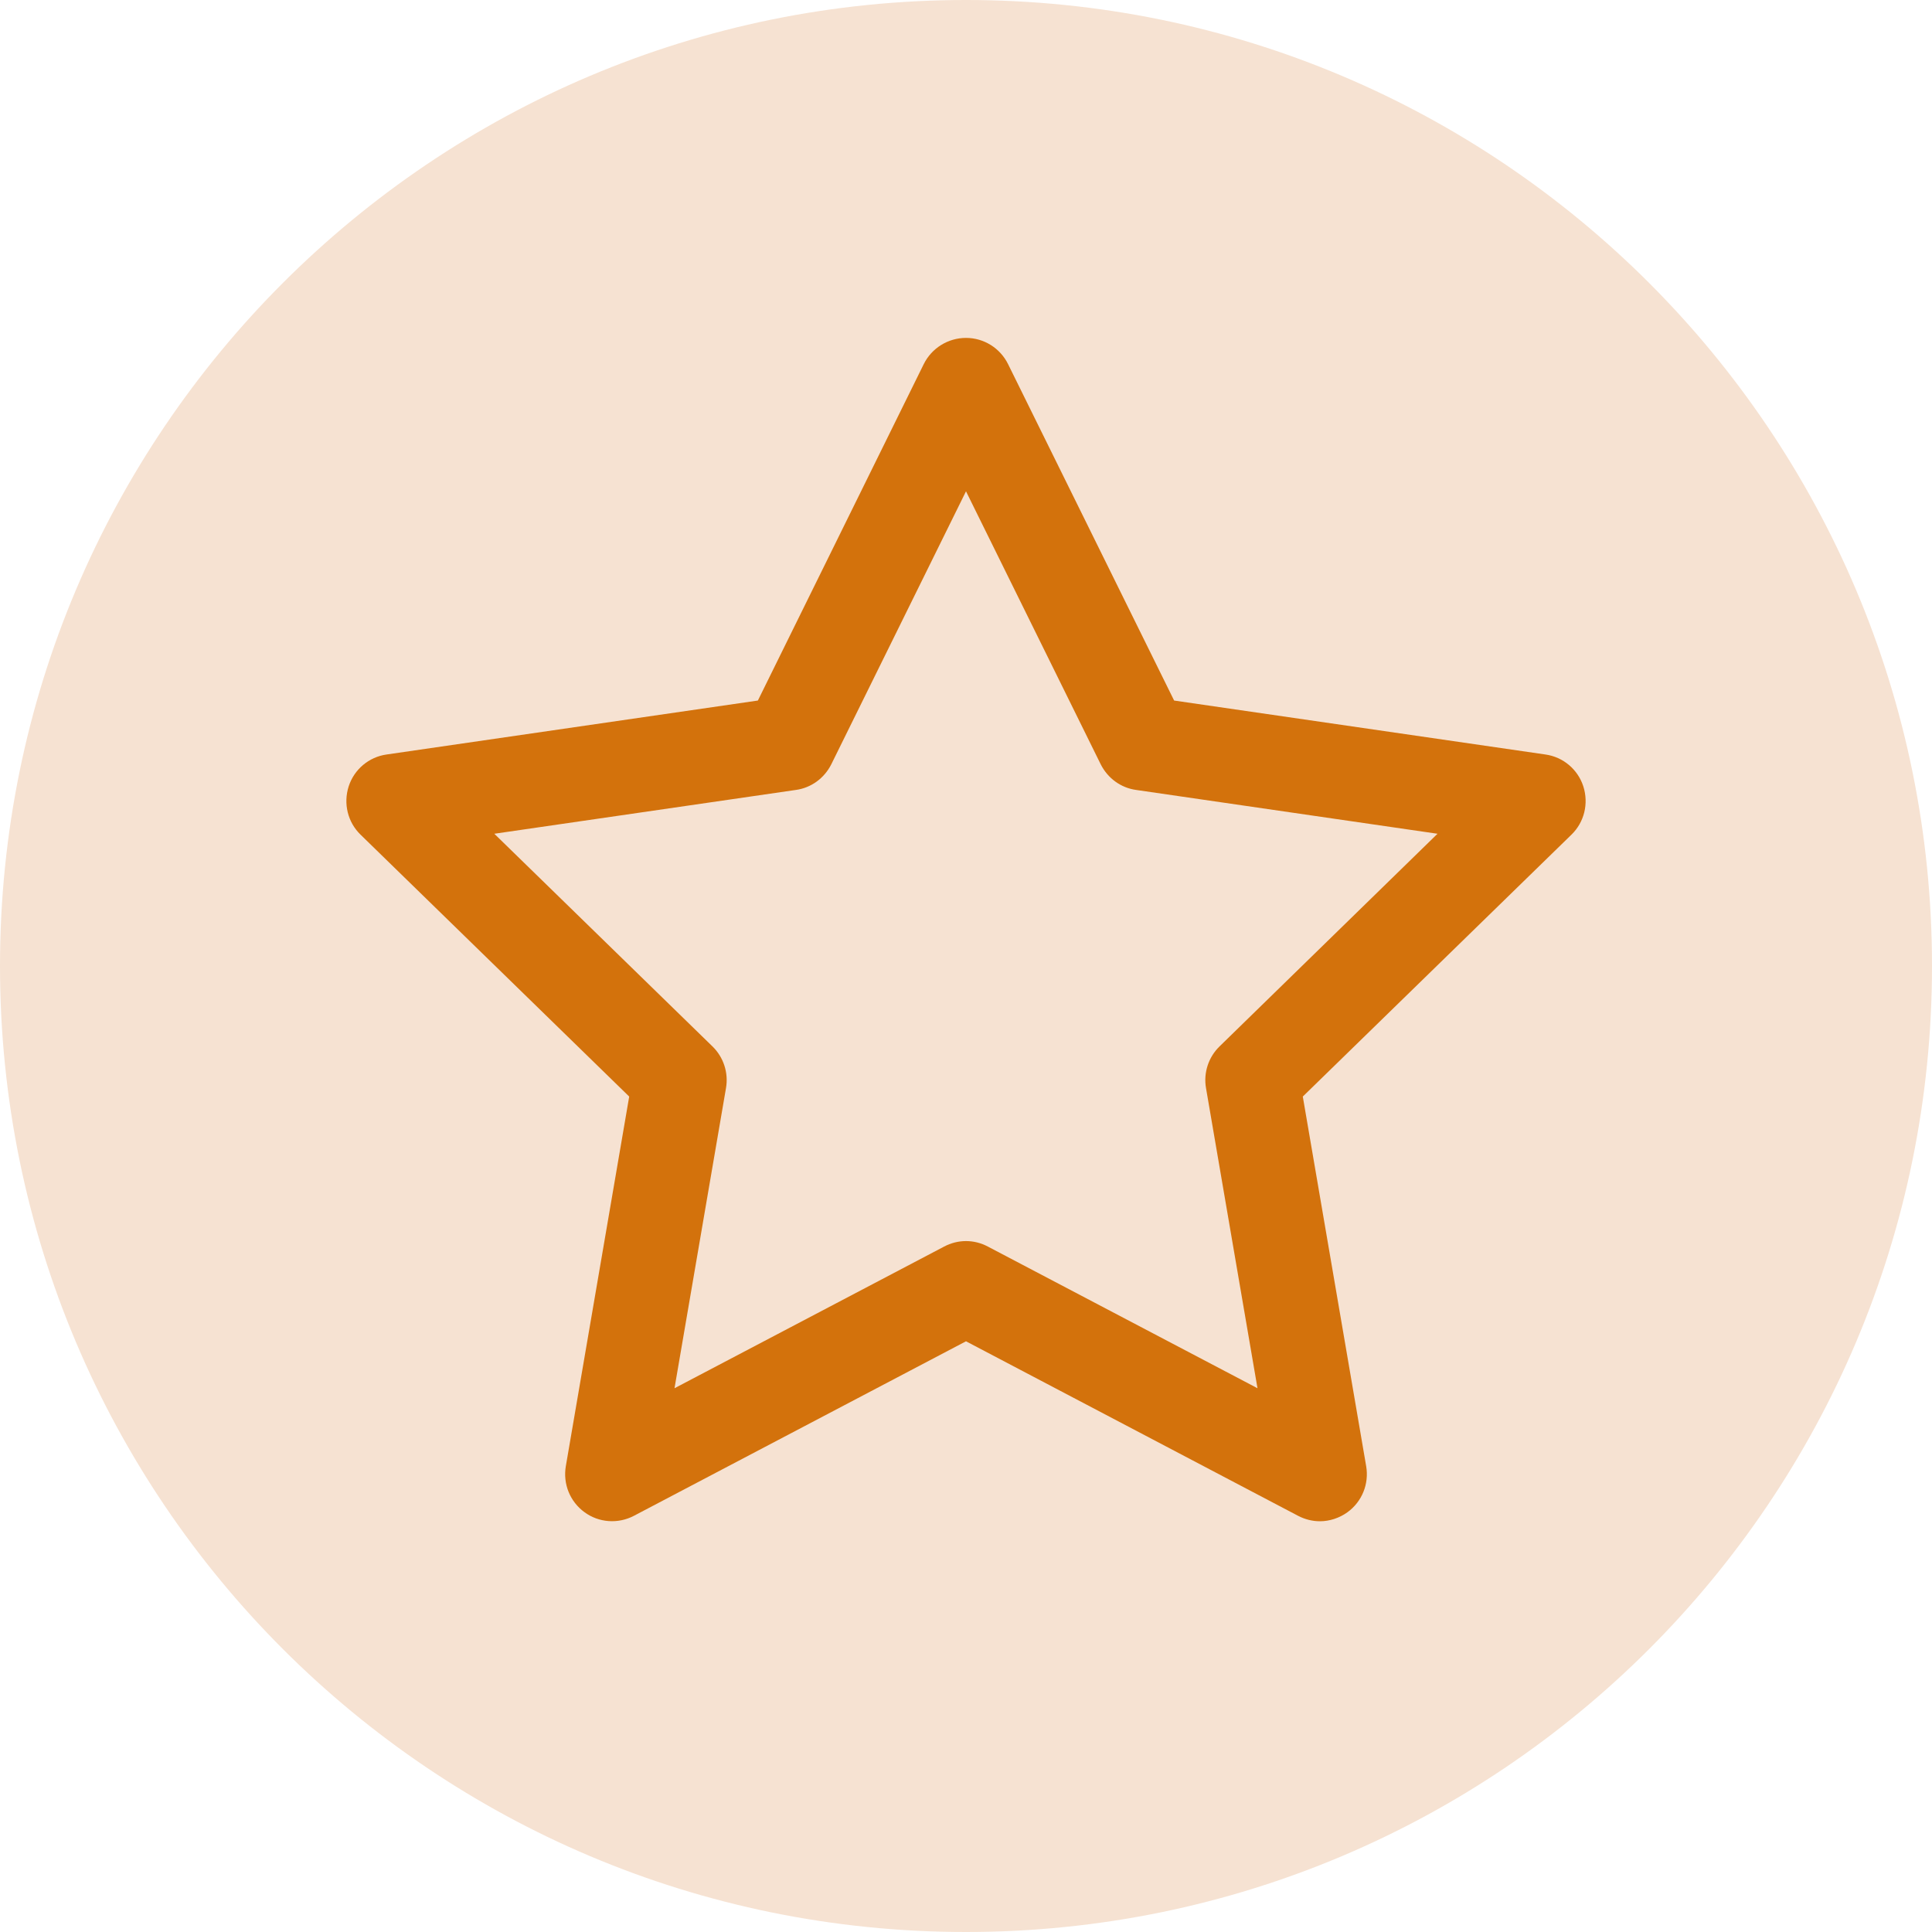
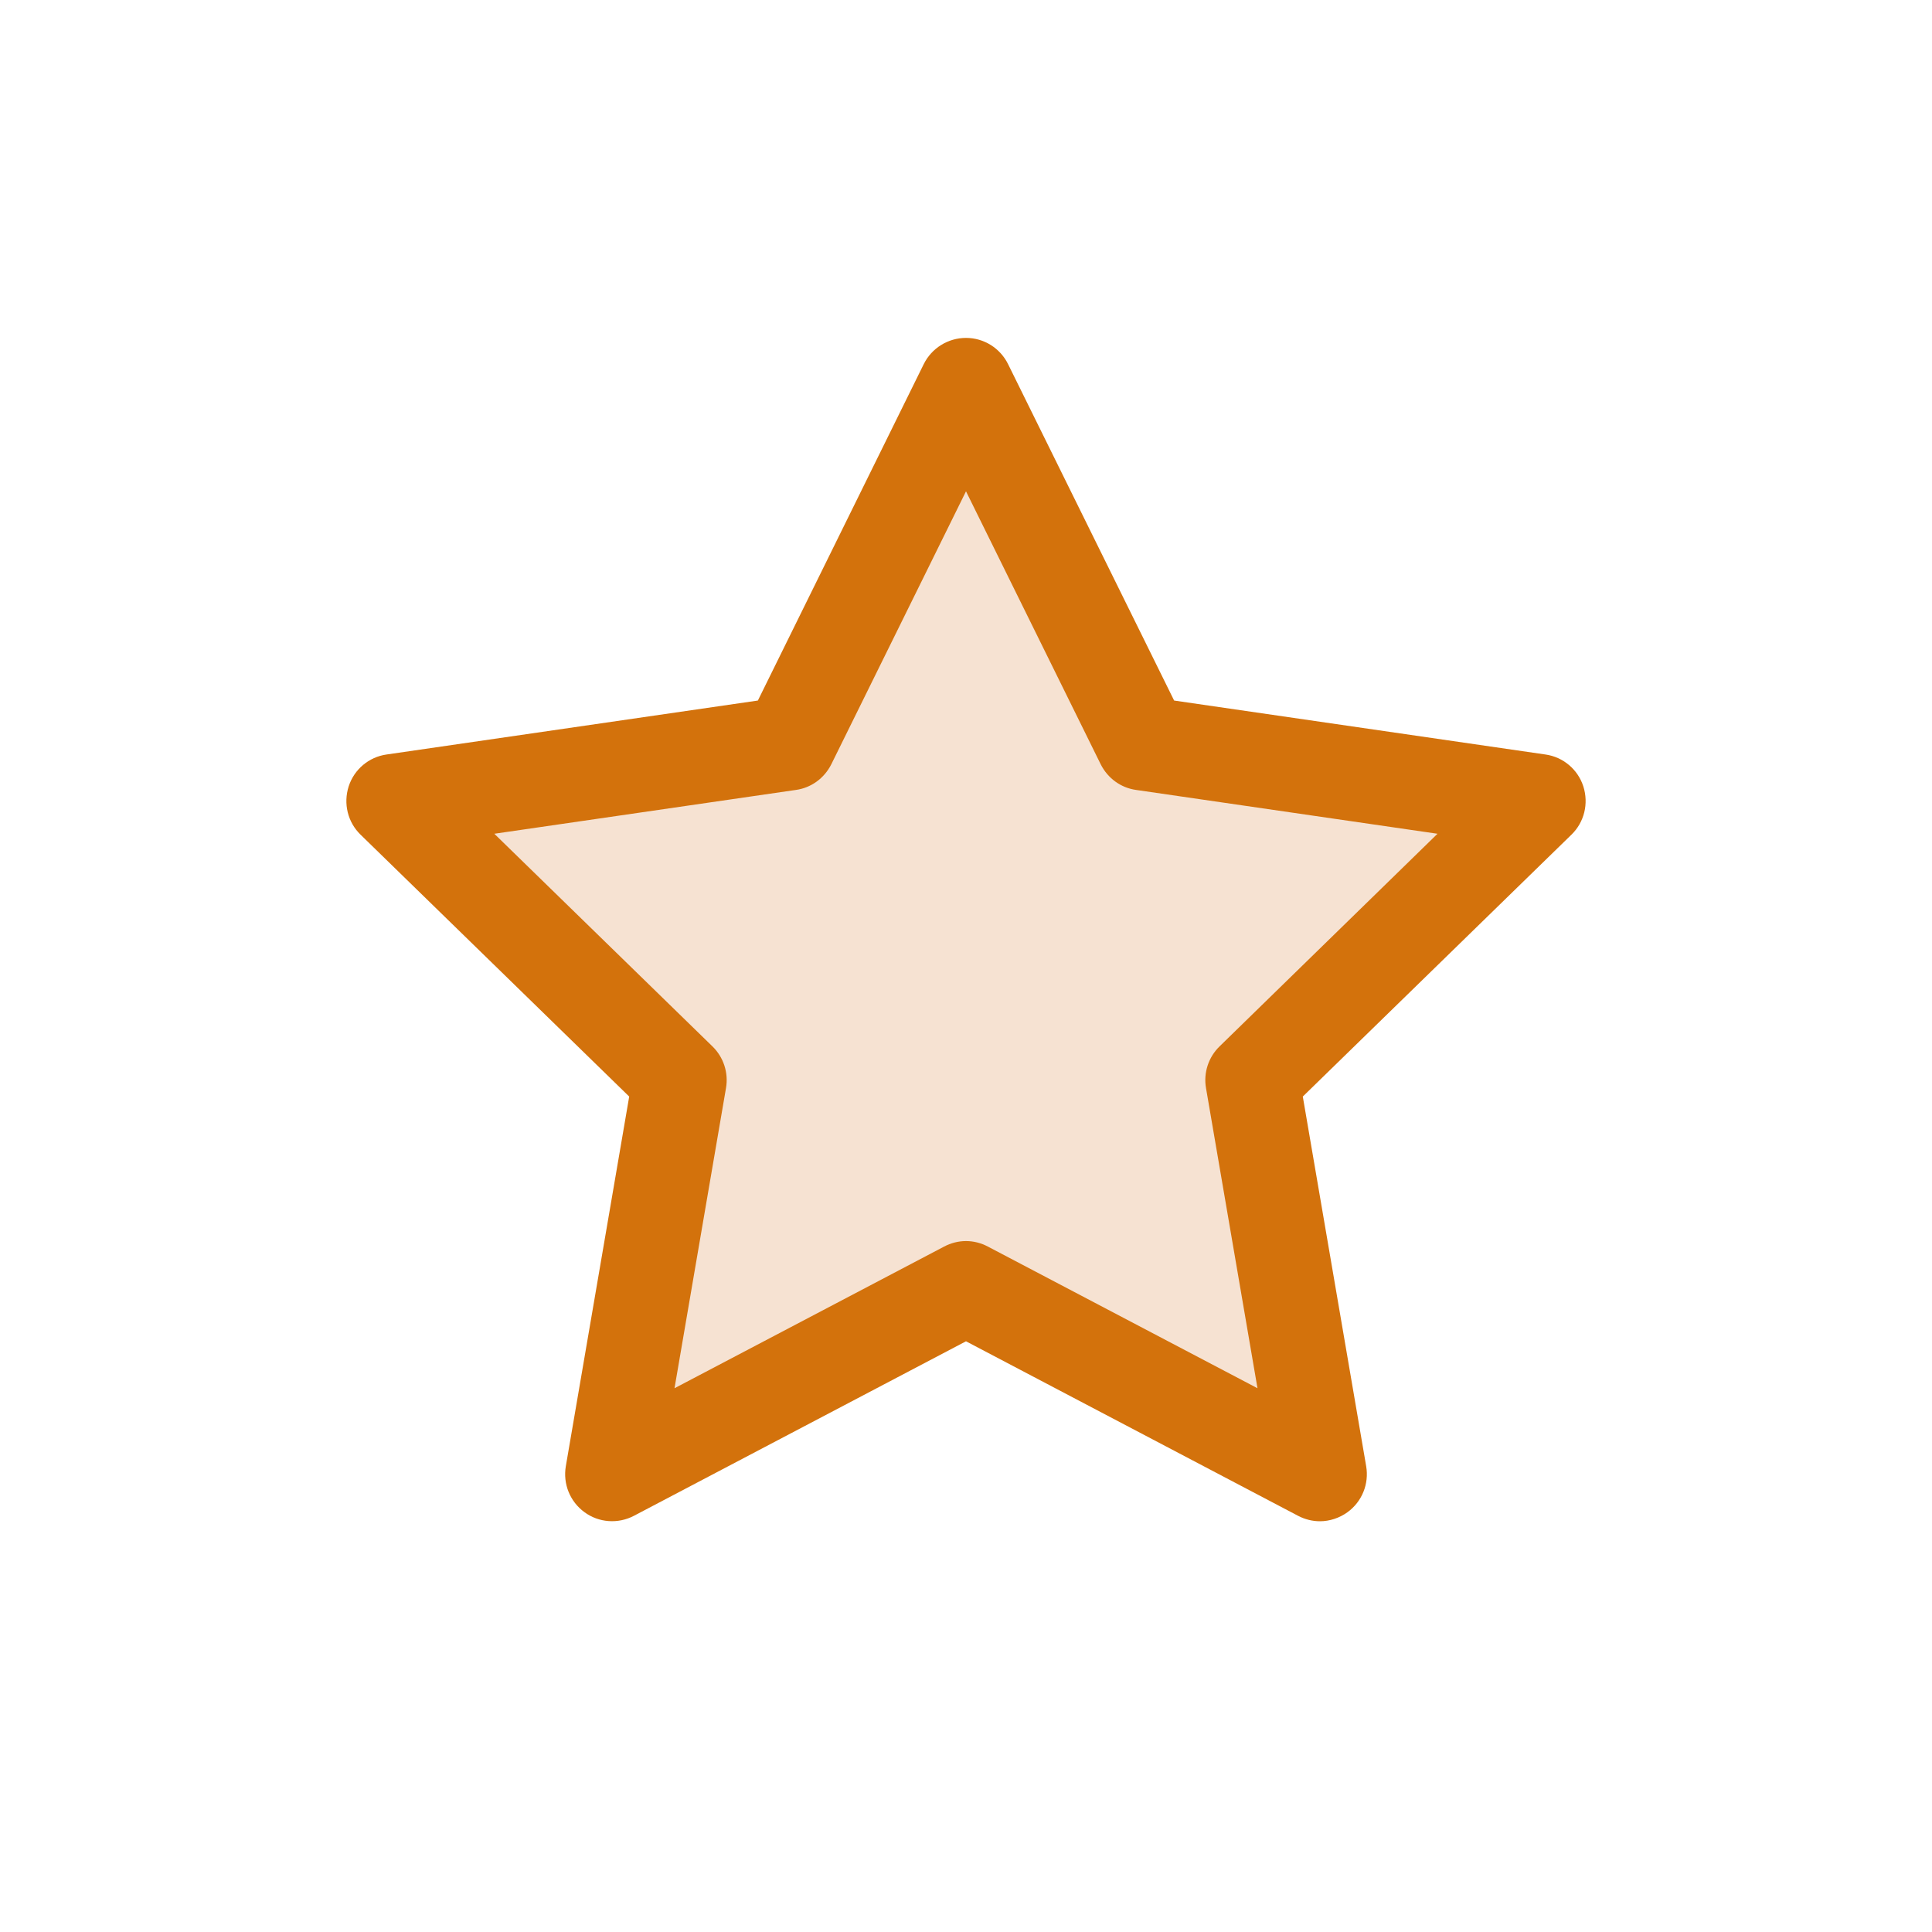
<svg xmlns="http://www.w3.org/2000/svg" width="40px" height="40px" viewBox="0 0 40 40" version="1.1">
  <defs>
    <clipPath id="clip1">
-       <path d="M 20 0 C 8.953 0 0 8.953 0 20 C 0 31.047 8.953 40 20 40 C 31.047 40 40 31.047 40 20 C 40 8.953 31.047 0 20 0 Z M 20 0 " />
-     </clipPath>
+       </clipPath>
    <clipPath id="clip2">
      <path d="M 20 0 C 8.953 0 0 8.953 0 20 C 0 31.047 8.953 40 20 40 C 31.047 40 40 31.047 40 20 C 40 8.953 31.047 0 20 0 Z M 20 0 " />
    </clipPath>
    <clipPath id="clip3">
      <path d="M 7.16 6.992 L 32.84 6.992 L 32.84 31.508 L 7.16 31.508 Z M 7.16 6.992 " />
    </clipPath>
  </defs>
  <g id="surface1">
    <rect x="0" y="0" width="40" height="40" style="fill:rgb(100%,100%,100%);fill-opacity:1;stroke:none;" />
    <g clip-path="url(#clip1)" clip-rule="nonzero">
      <g clip-path="url(#clip2)" clip-rule="nonzero">
-         <rect x="0" y="0" width="40" height="40" style="fill: #f6e2d2; fill-opacity: 1; stroke: none;" />
-       </g>
+         </g>
    </g>
    <path style="stroke: none; fill-rule: nonzero; fill: #f6e2d2; fill-opacity: 1;" d="M 20 7.969 L 23.664 15.395 L 31.855 16.582 L 25.926 22.363 L 27.328 30.52 L 20 26.668 L 12.672 30.52 L 14.07 22.363 L 8.145 16.582 L 16.336 15.395 Z M 20 7.969 " />
    <g clip-path="url(#clip3)" clip-rule="nonzero">
      <path style="stroke: none; fill-rule: nonzero; fill: #d3720c; fill-opacity: 1;" d="M 27.328 31.496 C 27.172 31.496 27.016 31.457 26.875 31.383 L 20 27.77 L 13.125 31.383 C 12.797 31.555 12.398 31.527 12.102 31.309 C 11.801 31.09 11.652 30.723 11.715 30.355 L 13.027 22.703 L 7.465 17.281 C 7.199 17.023 7.105 16.637 7.219 16.281 C 7.332 15.93 7.637 15.672 8.004 15.621 L 15.691 14.504 L 19.125 7.539 C 19.289 7.207 19.629 6.996 20 6.996 C 20.371 6.996 20.707 7.207 20.871 7.539 L 24.309 14.504 L 31.996 15.621 C 32.363 15.672 32.668 15.93 32.781 16.281 C 32.895 16.637 32.801 17.023 32.535 17.281 L 26.973 22.703 L 28.285 30.355 C 28.348 30.723 28.199 31.09 27.898 31.309 C 27.73 31.43 27.527 31.496 27.328 31.496 Z M 20 25.695 C 20.156 25.695 20.312 25.734 20.453 25.809 L 26.035 28.742 L 24.969 22.527 C 24.914 22.211 25.02 21.887 25.25 21.664 L 29.762 17.262 L 23.523 16.355 C 23.207 16.312 22.934 16.113 22.789 15.824 L 20 10.172 L 17.211 15.824 C 17.066 16.113 16.793 16.312 16.477 16.355 L 10.234 17.262 L 14.75 21.664 C 14.98 21.887 15.086 22.211 15.031 22.527 L 13.965 28.742 L 19.547 25.809 C 19.688 25.734 19.844 25.695 20 25.695 Z M 20 25.695 " />
    </g>
  </g>
</svg>